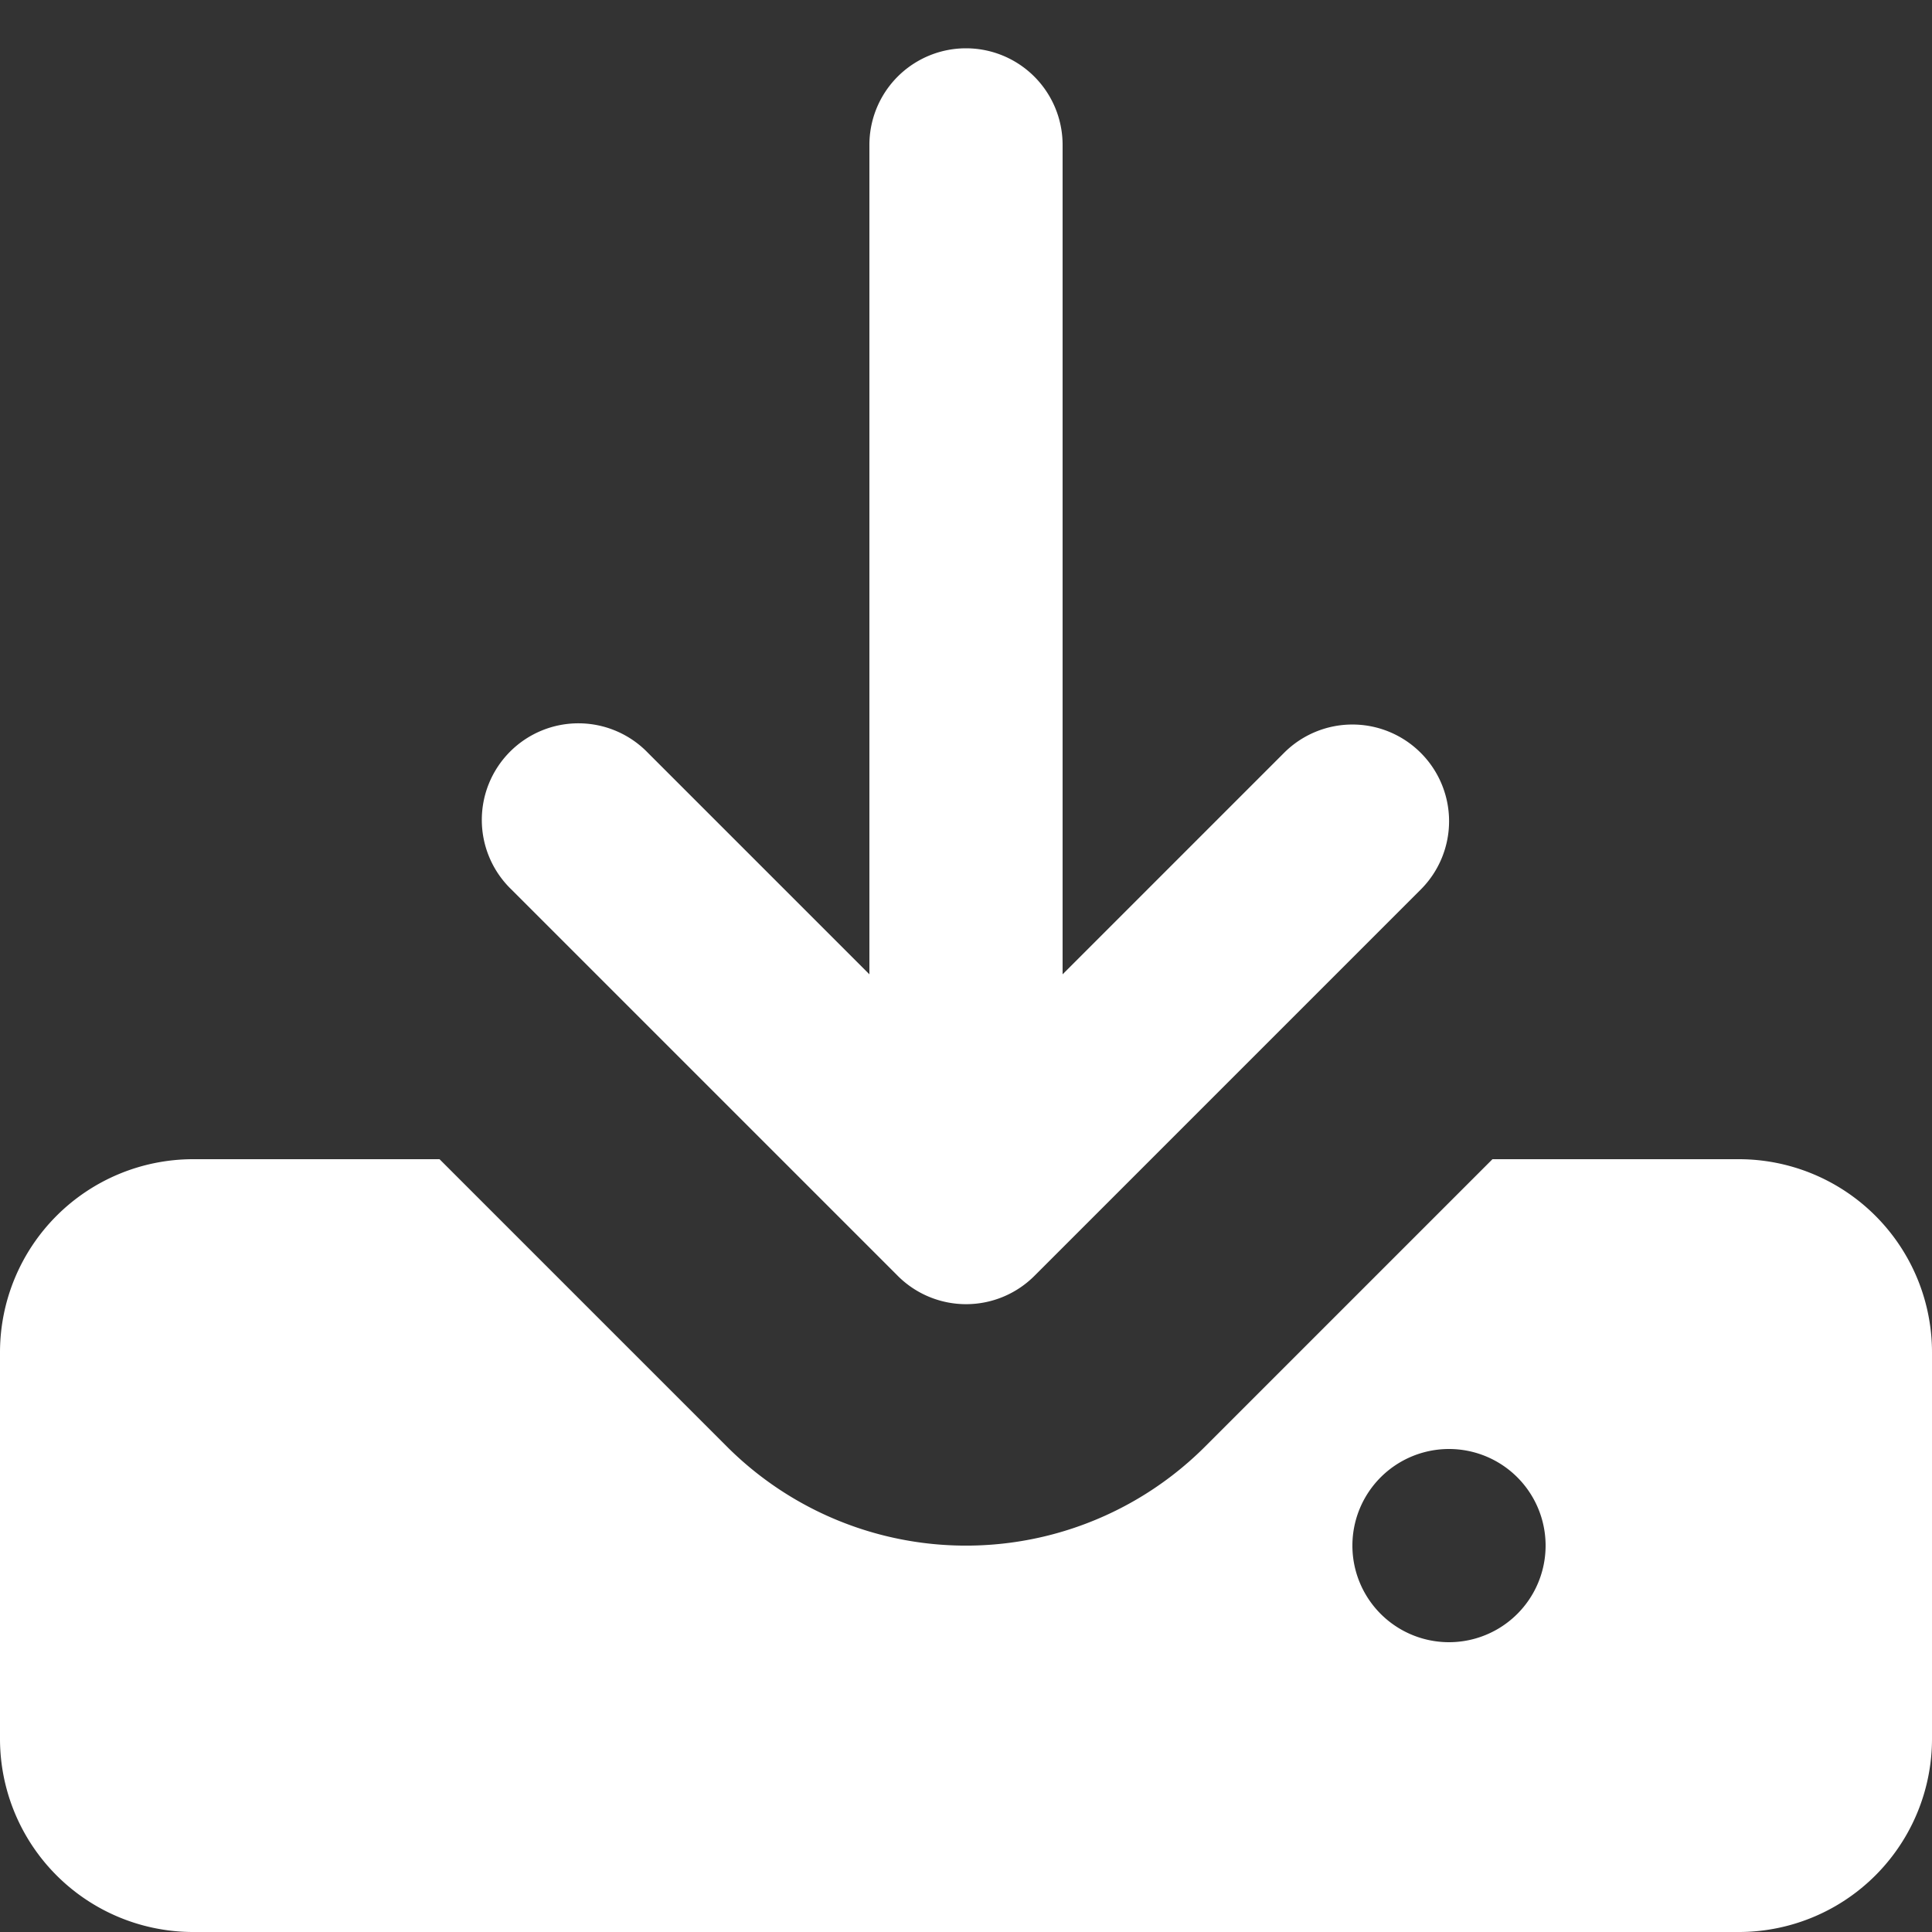
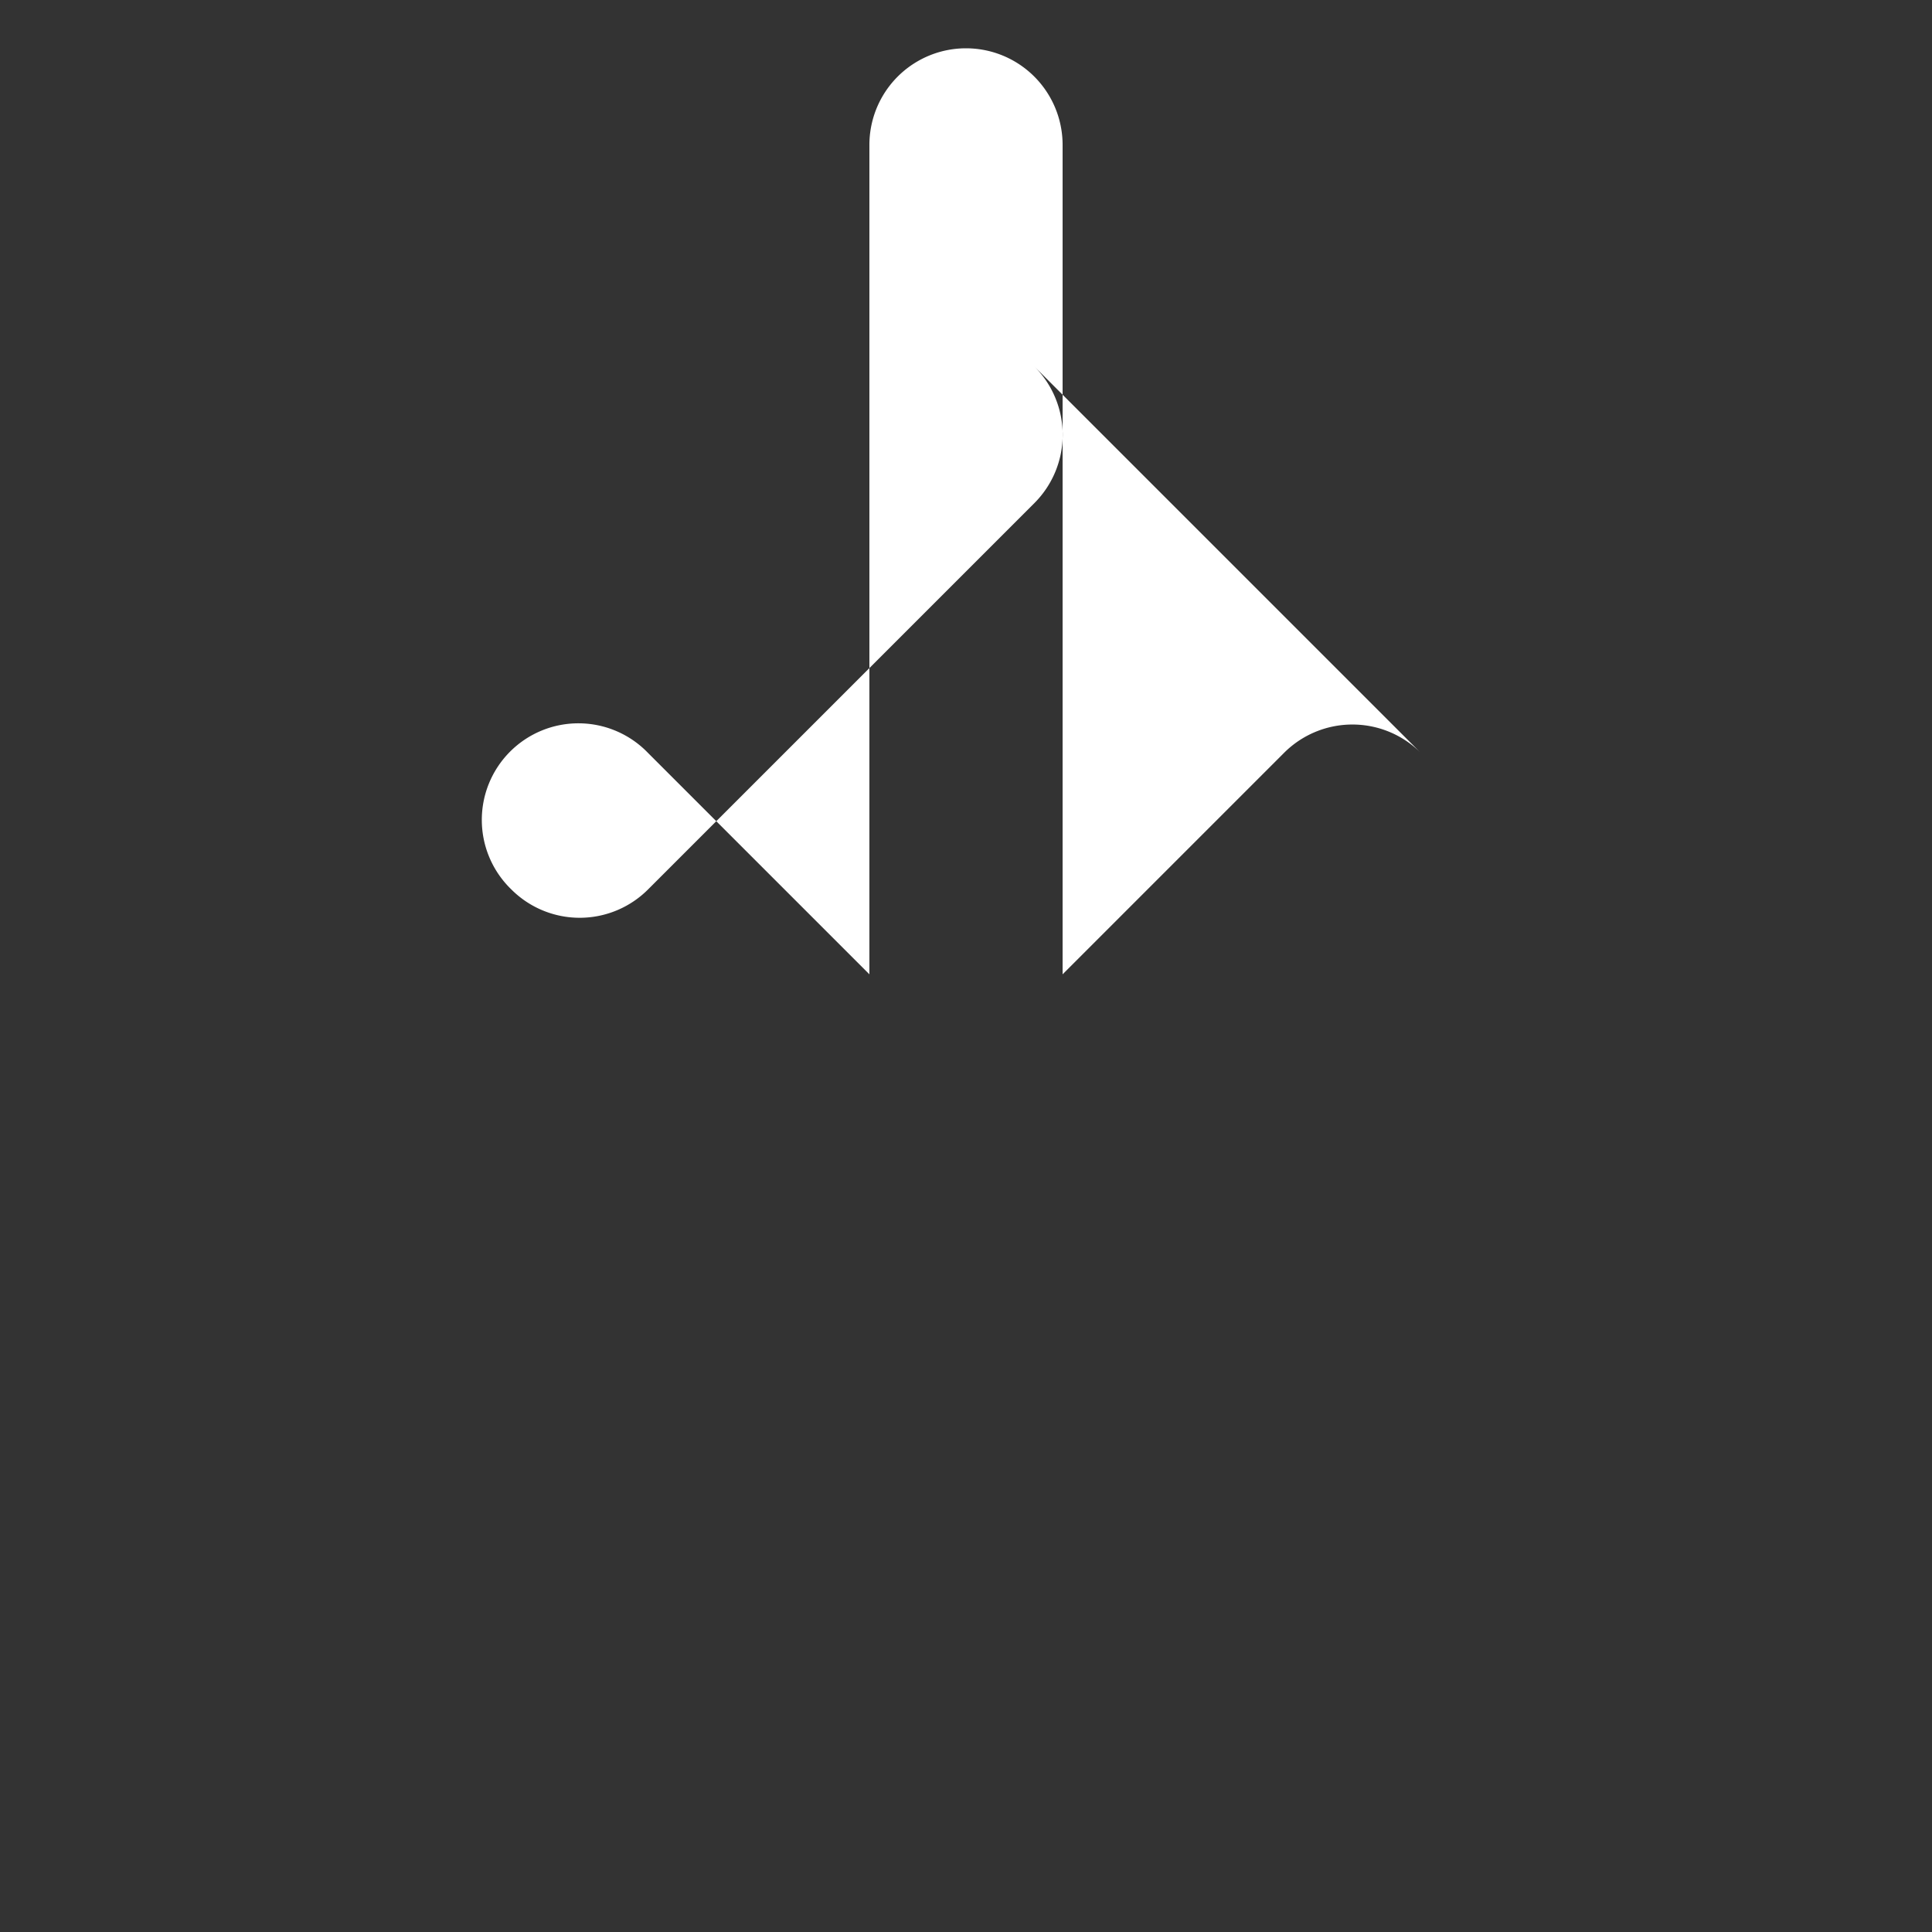
<svg xmlns="http://www.w3.org/2000/svg" aria-hidden="true" fill="white" viewBox="0 0 20 20">
  <rect x="0" y="0" width="20" height="20" fill="#333333" stroke="none" />
-   <path d="M14.707 7.793a1 1 0 0 0-1.414 0L11 10.086V1.5a1 1 0 0 0-2 0v8.586L6.707 7.793a1 1 0 1 0-1.414 1.414l4 4a1 1 0 0 0 1.416 0l4-4a1 1 0 0 0-.002-1.414Z" />
-   <path d="M18 12h-2.55l-2.975 2.975a3.5 3.5 0 0 1-4.95 0L4.55 12H2a2 2 0 0 0-2 2v4a2 2 0 0 0 2 2h16a2 2 0 0 0 2-2v-4a2 2 0 0 0-2-2Zm-3 5a1 1 0 1 1 0-2 1 1 0 0 1 0 2Z" />
+   <path d="M14.707 7.793a1 1 0 0 0-1.414 0L11 10.086V1.5a1 1 0 0 0-2 0v8.586L6.707 7.793a1 1 0 1 0-1.414 1.414a1 1 0 0 0 1.416 0l4-4a1 1 0 0 0-.002-1.414Z" />
</svg>